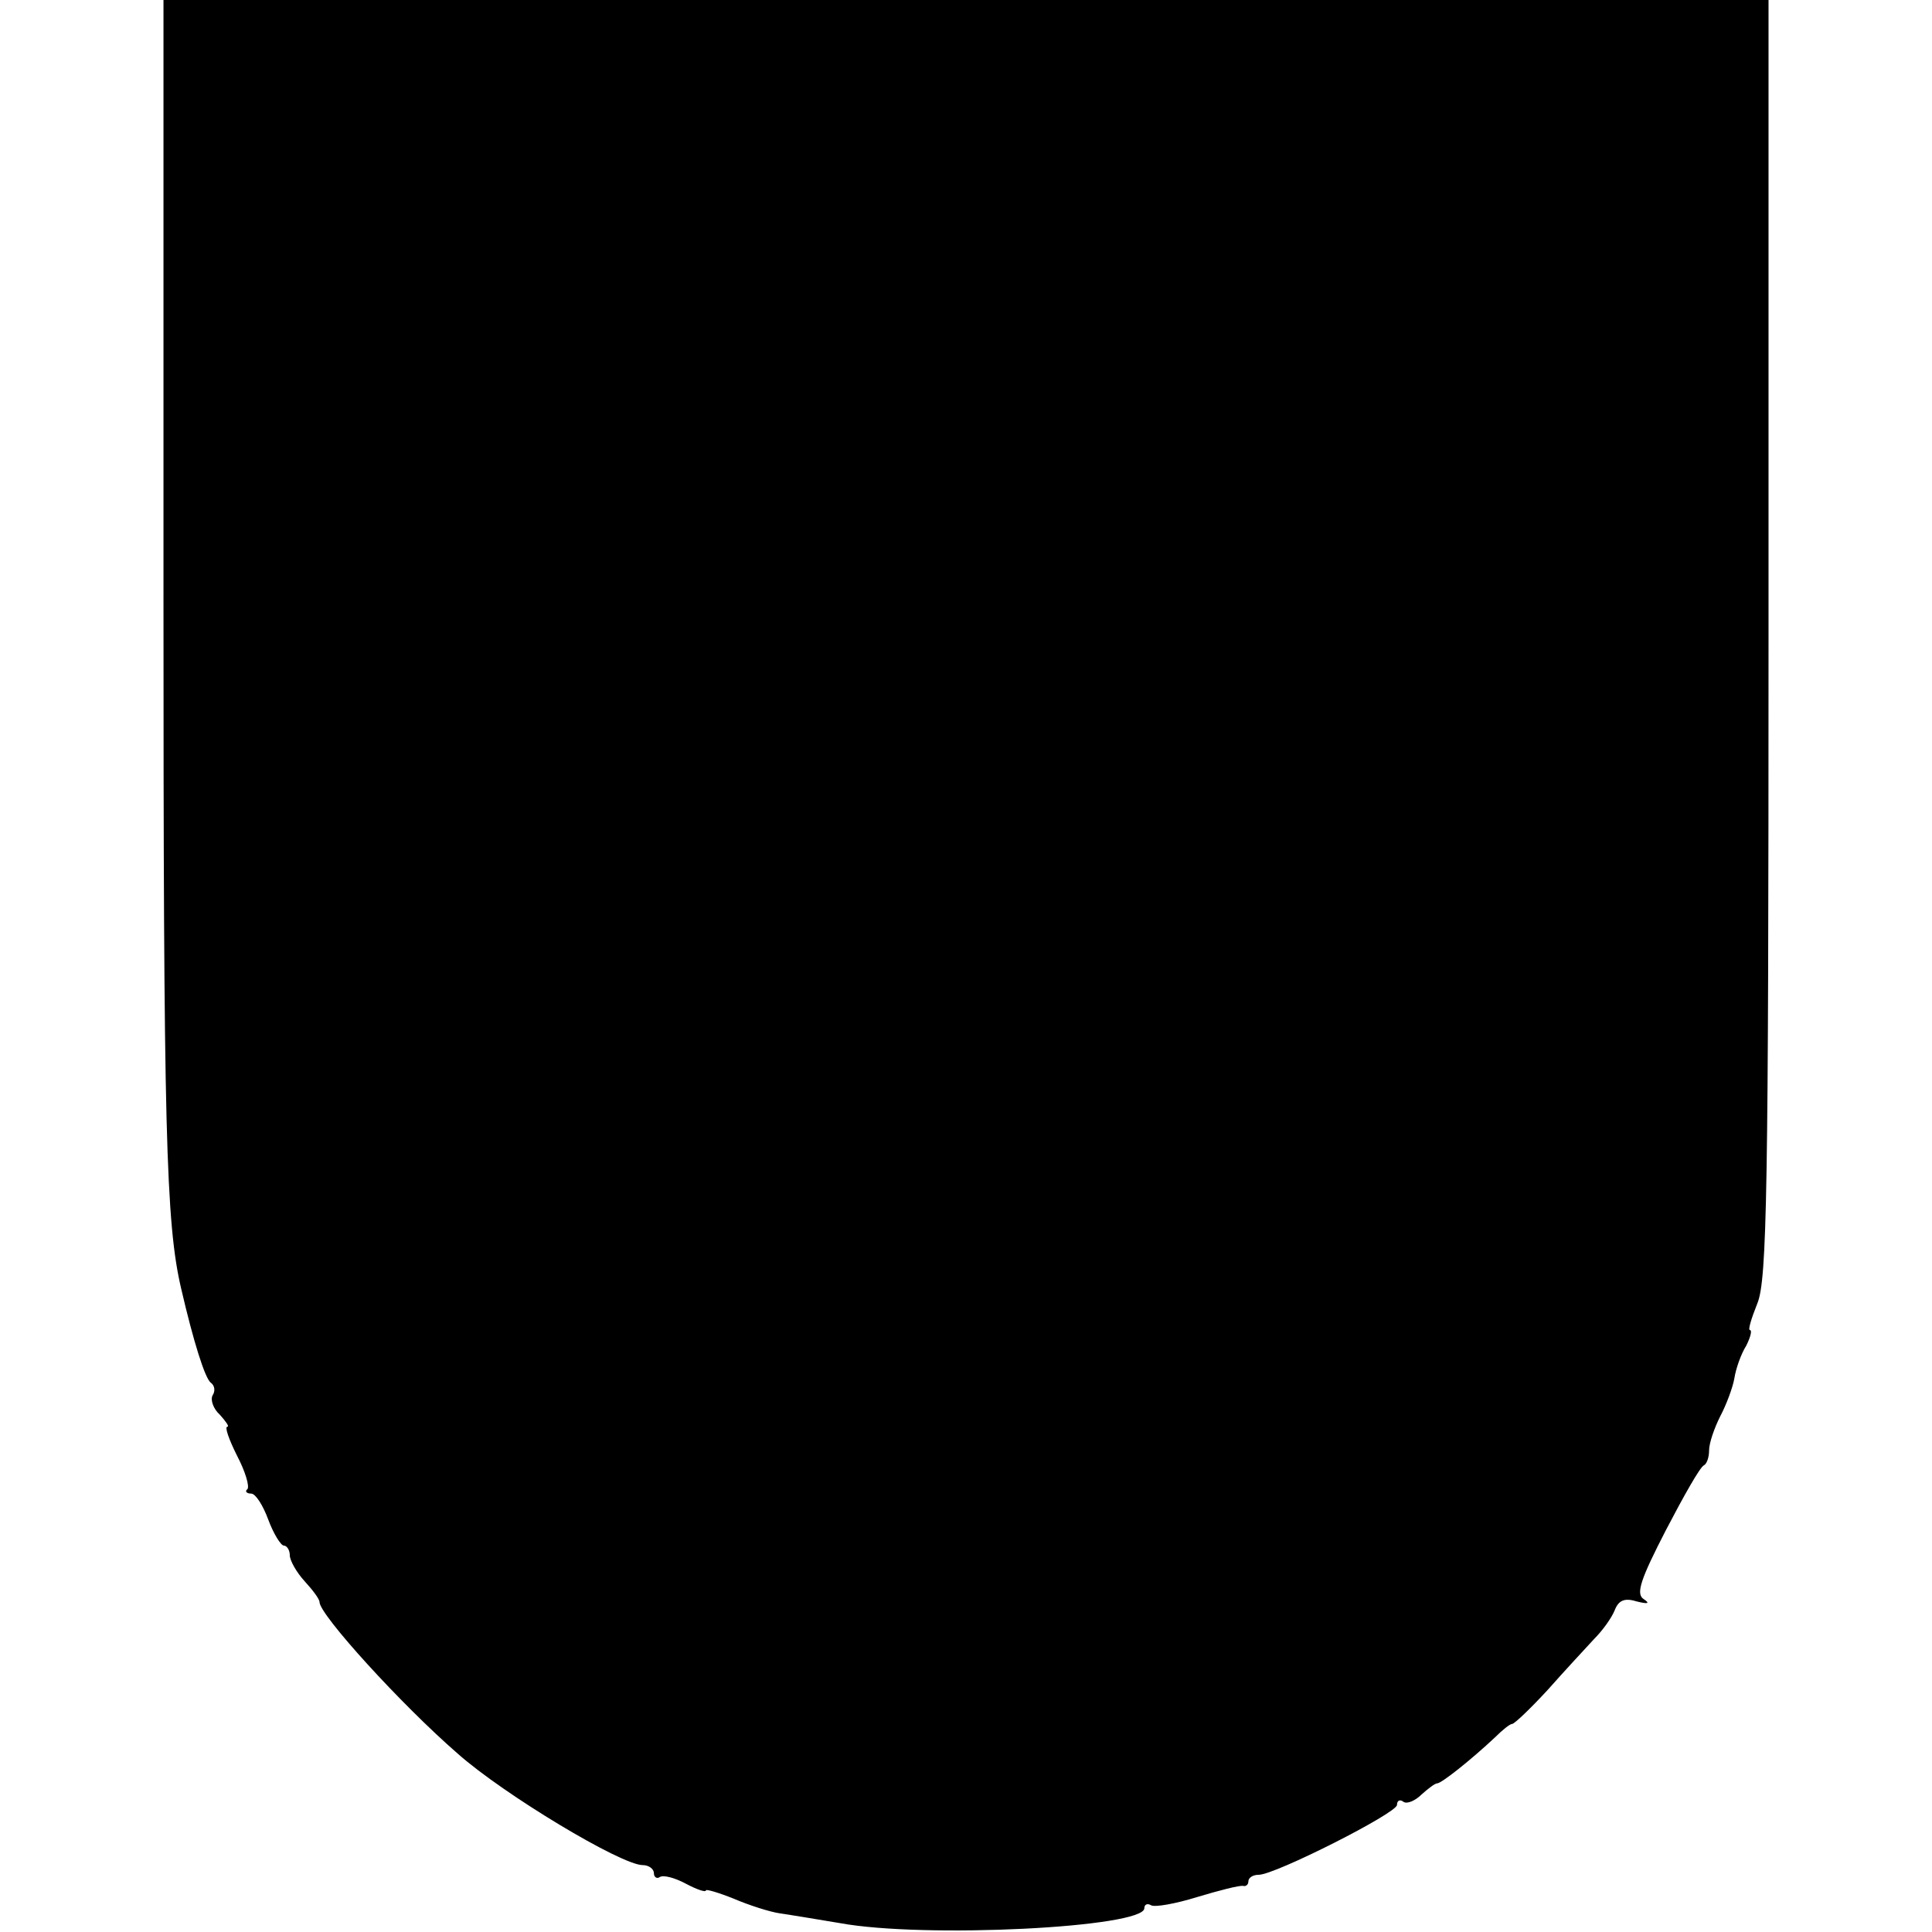
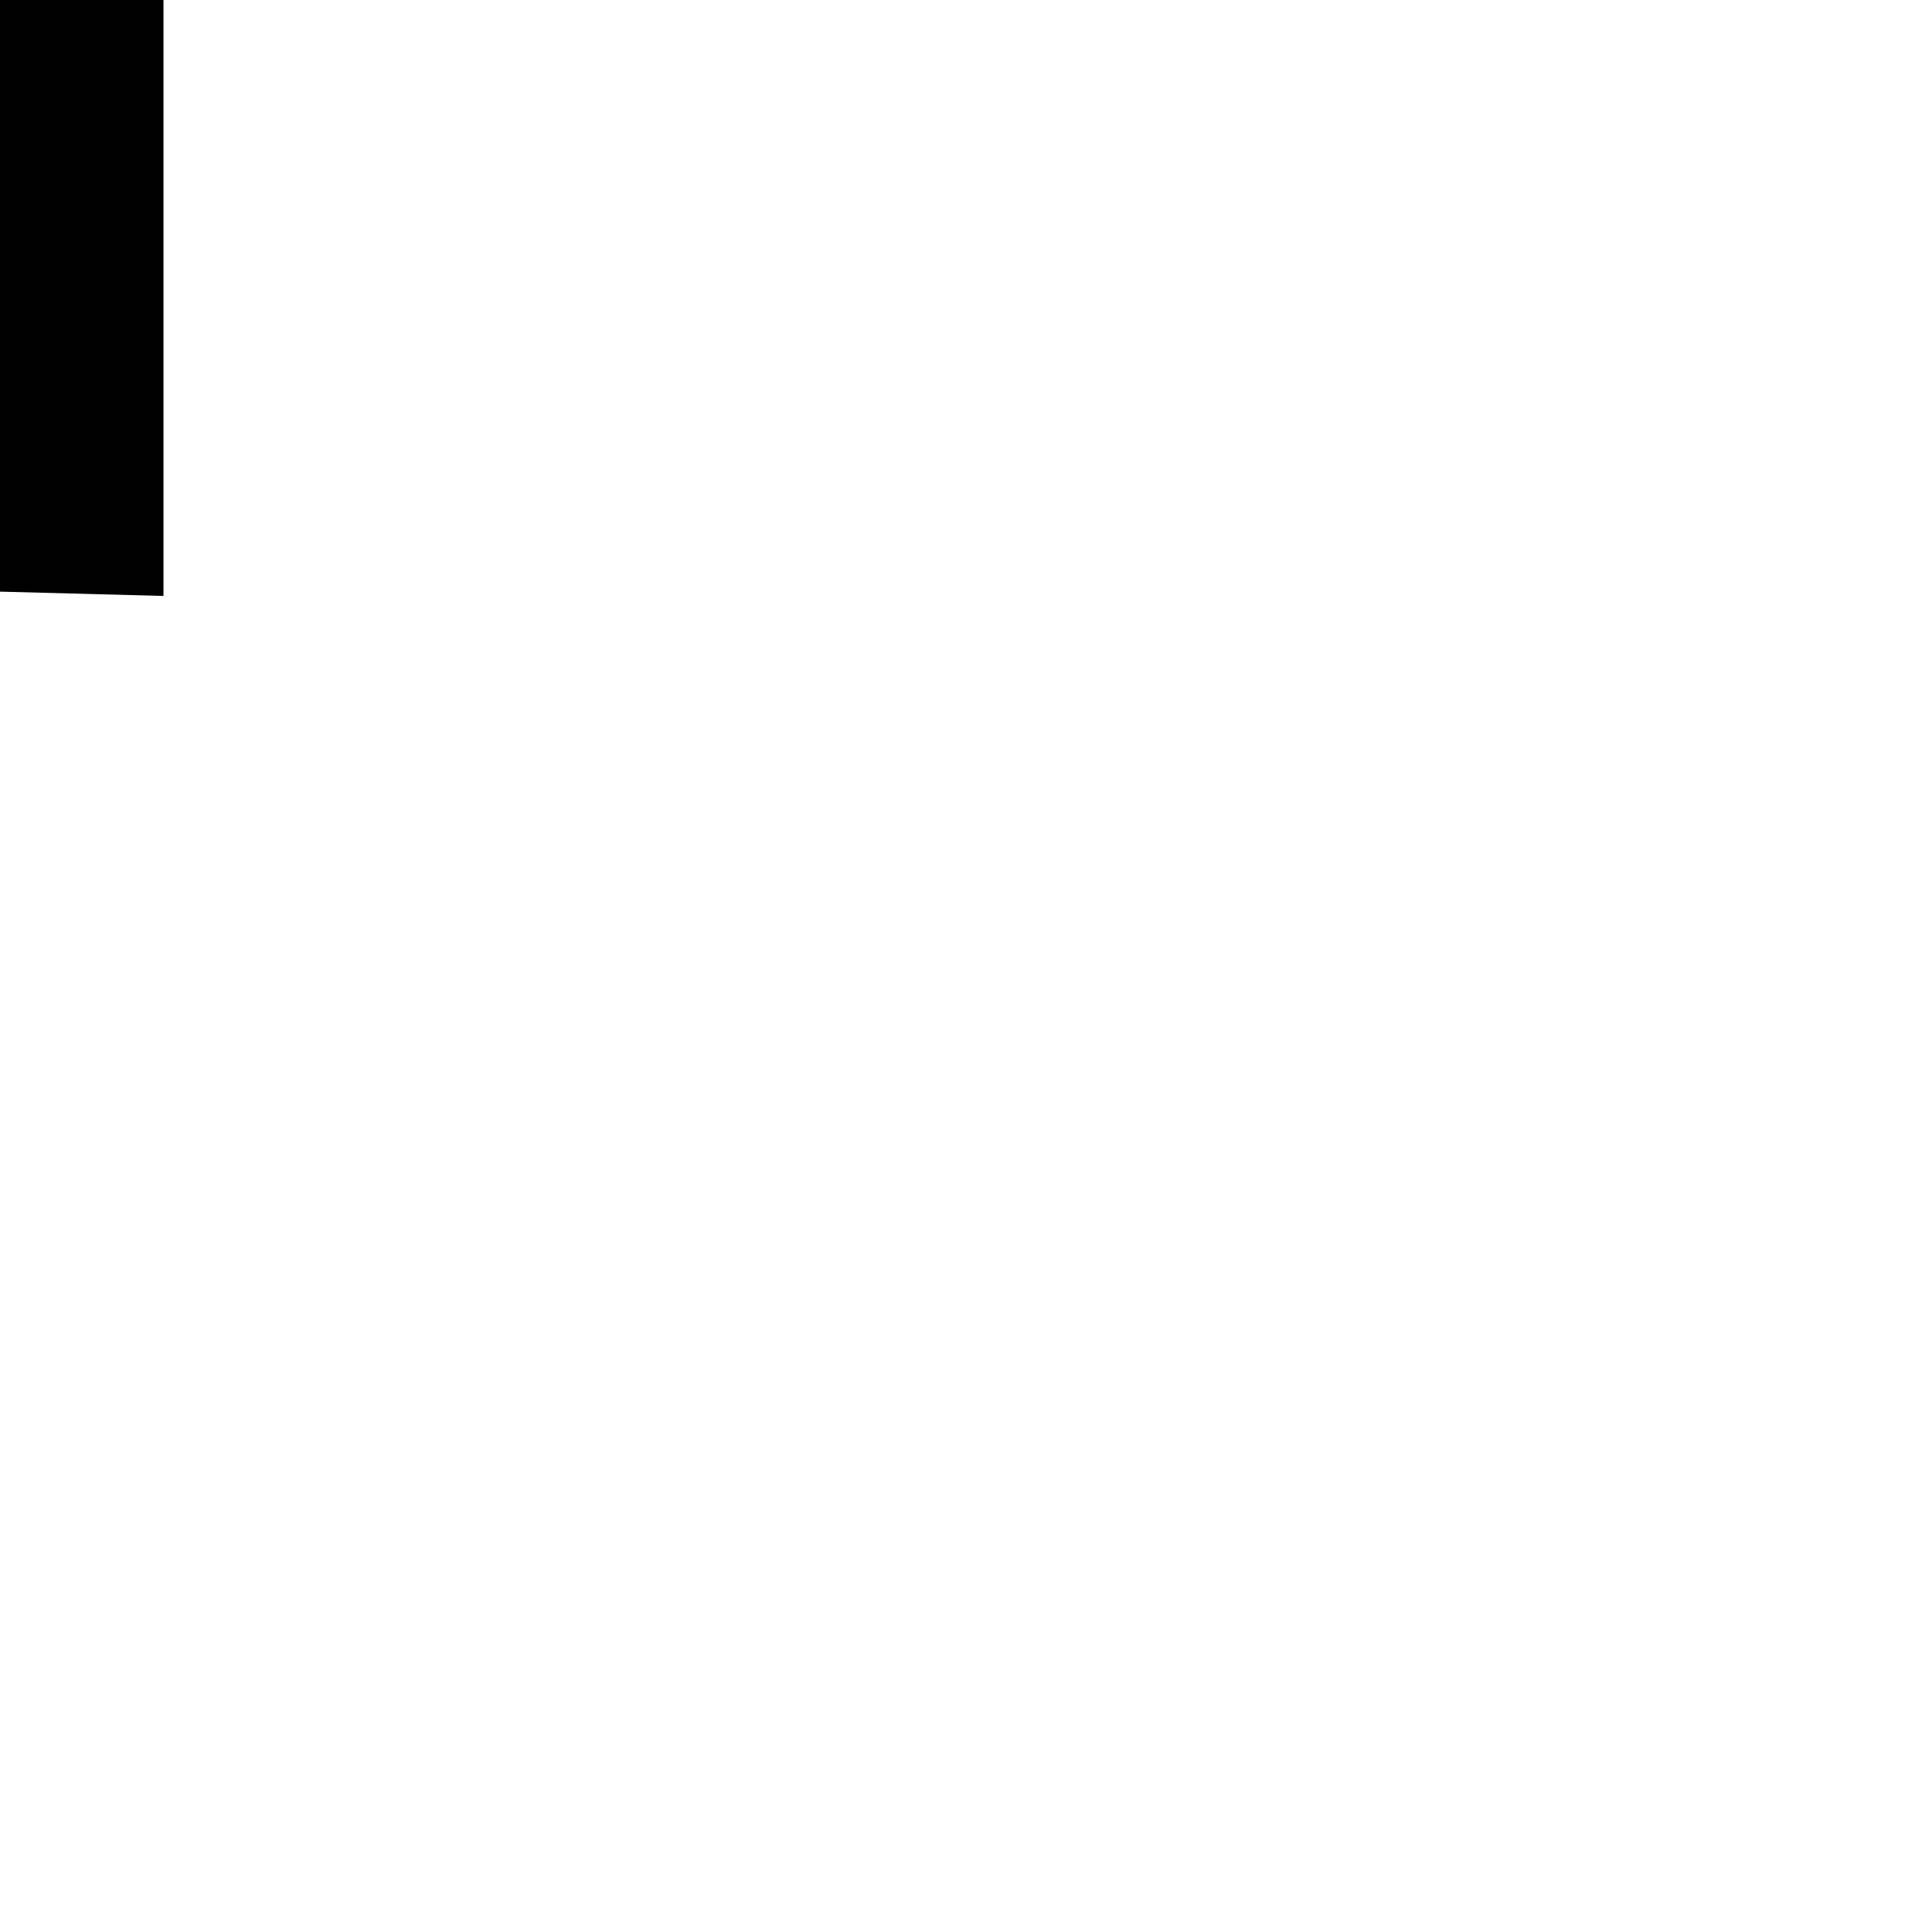
<svg xmlns="http://www.w3.org/2000/svg" version="1.0" width="260pt" height="260pt" viewBox="0 0 260 260" preserveAspectRatio="xMidYMid meet">
  <g transform="translate(0,260) scale(0.1,-0.1)" fill="#000000" stroke="none">
-     <path d="M220 1798 c0 -718 3 -844 24 -933 16 -69 32 -121 40 -126 5 -4 6 -11 2 -17 -3 -6 1 -18 10 -26 8 -9 13 -16 10 -16 -4 0 2 -17 13 -39 11 -21 17 -41 14 -45 -4 -3 -1 -6 5 -6 6 0 16 -16 23 -35 7 -19 17 -35 21 -35 4 0 8 -6 8 -13 0 -7 9 -23 20 -35 11 -12 20 -24 20 -28 0 -17 110 -138 186 -204 62 -55 220 -150 249 -150 8 0 15 -5 15 -11 0 -5 4 -8 8 -5 5 3 20 -1 35 -9 15 -8 27 -12 27 -9 0 2 17 -3 37 -11 21 -9 49 -18 63 -20 14 -2 50 -8 80 -13 114 -21 410 -6 410 20 0 5 4 7 9 4 5 -3 33 2 62 11 30 9 57 16 62 15 4 -1 7 2 7 6 0 5 6 9 14 9 22 0 186 83 186 94 0 6 4 8 9 4 5 -3 16 2 24 10 9 8 18 15 21 15 6 0 46 32 78 62 10 10 20 18 23 18 3 0 25 21 48 46 23 26 51 56 62 68 12 12 24 29 28 39 5 13 13 17 29 12 16 -4 19 -3 10 3 -11 7 -4 27 30 93 24 46 46 85 51 87 4 2 7 11 7 20 0 10 7 30 15 46 8 15 17 39 19 51 2 13 9 33 16 44 6 12 8 21 5 21 -3 0 2 16 10 36 13 32 15 151 15 895 l0 859 -1080 0 -1080 0 0 -802z" />
+     <path d="M220 1798 l0 859 -1080 0 -1080 0 0 -802z" />
  </g>
</svg>